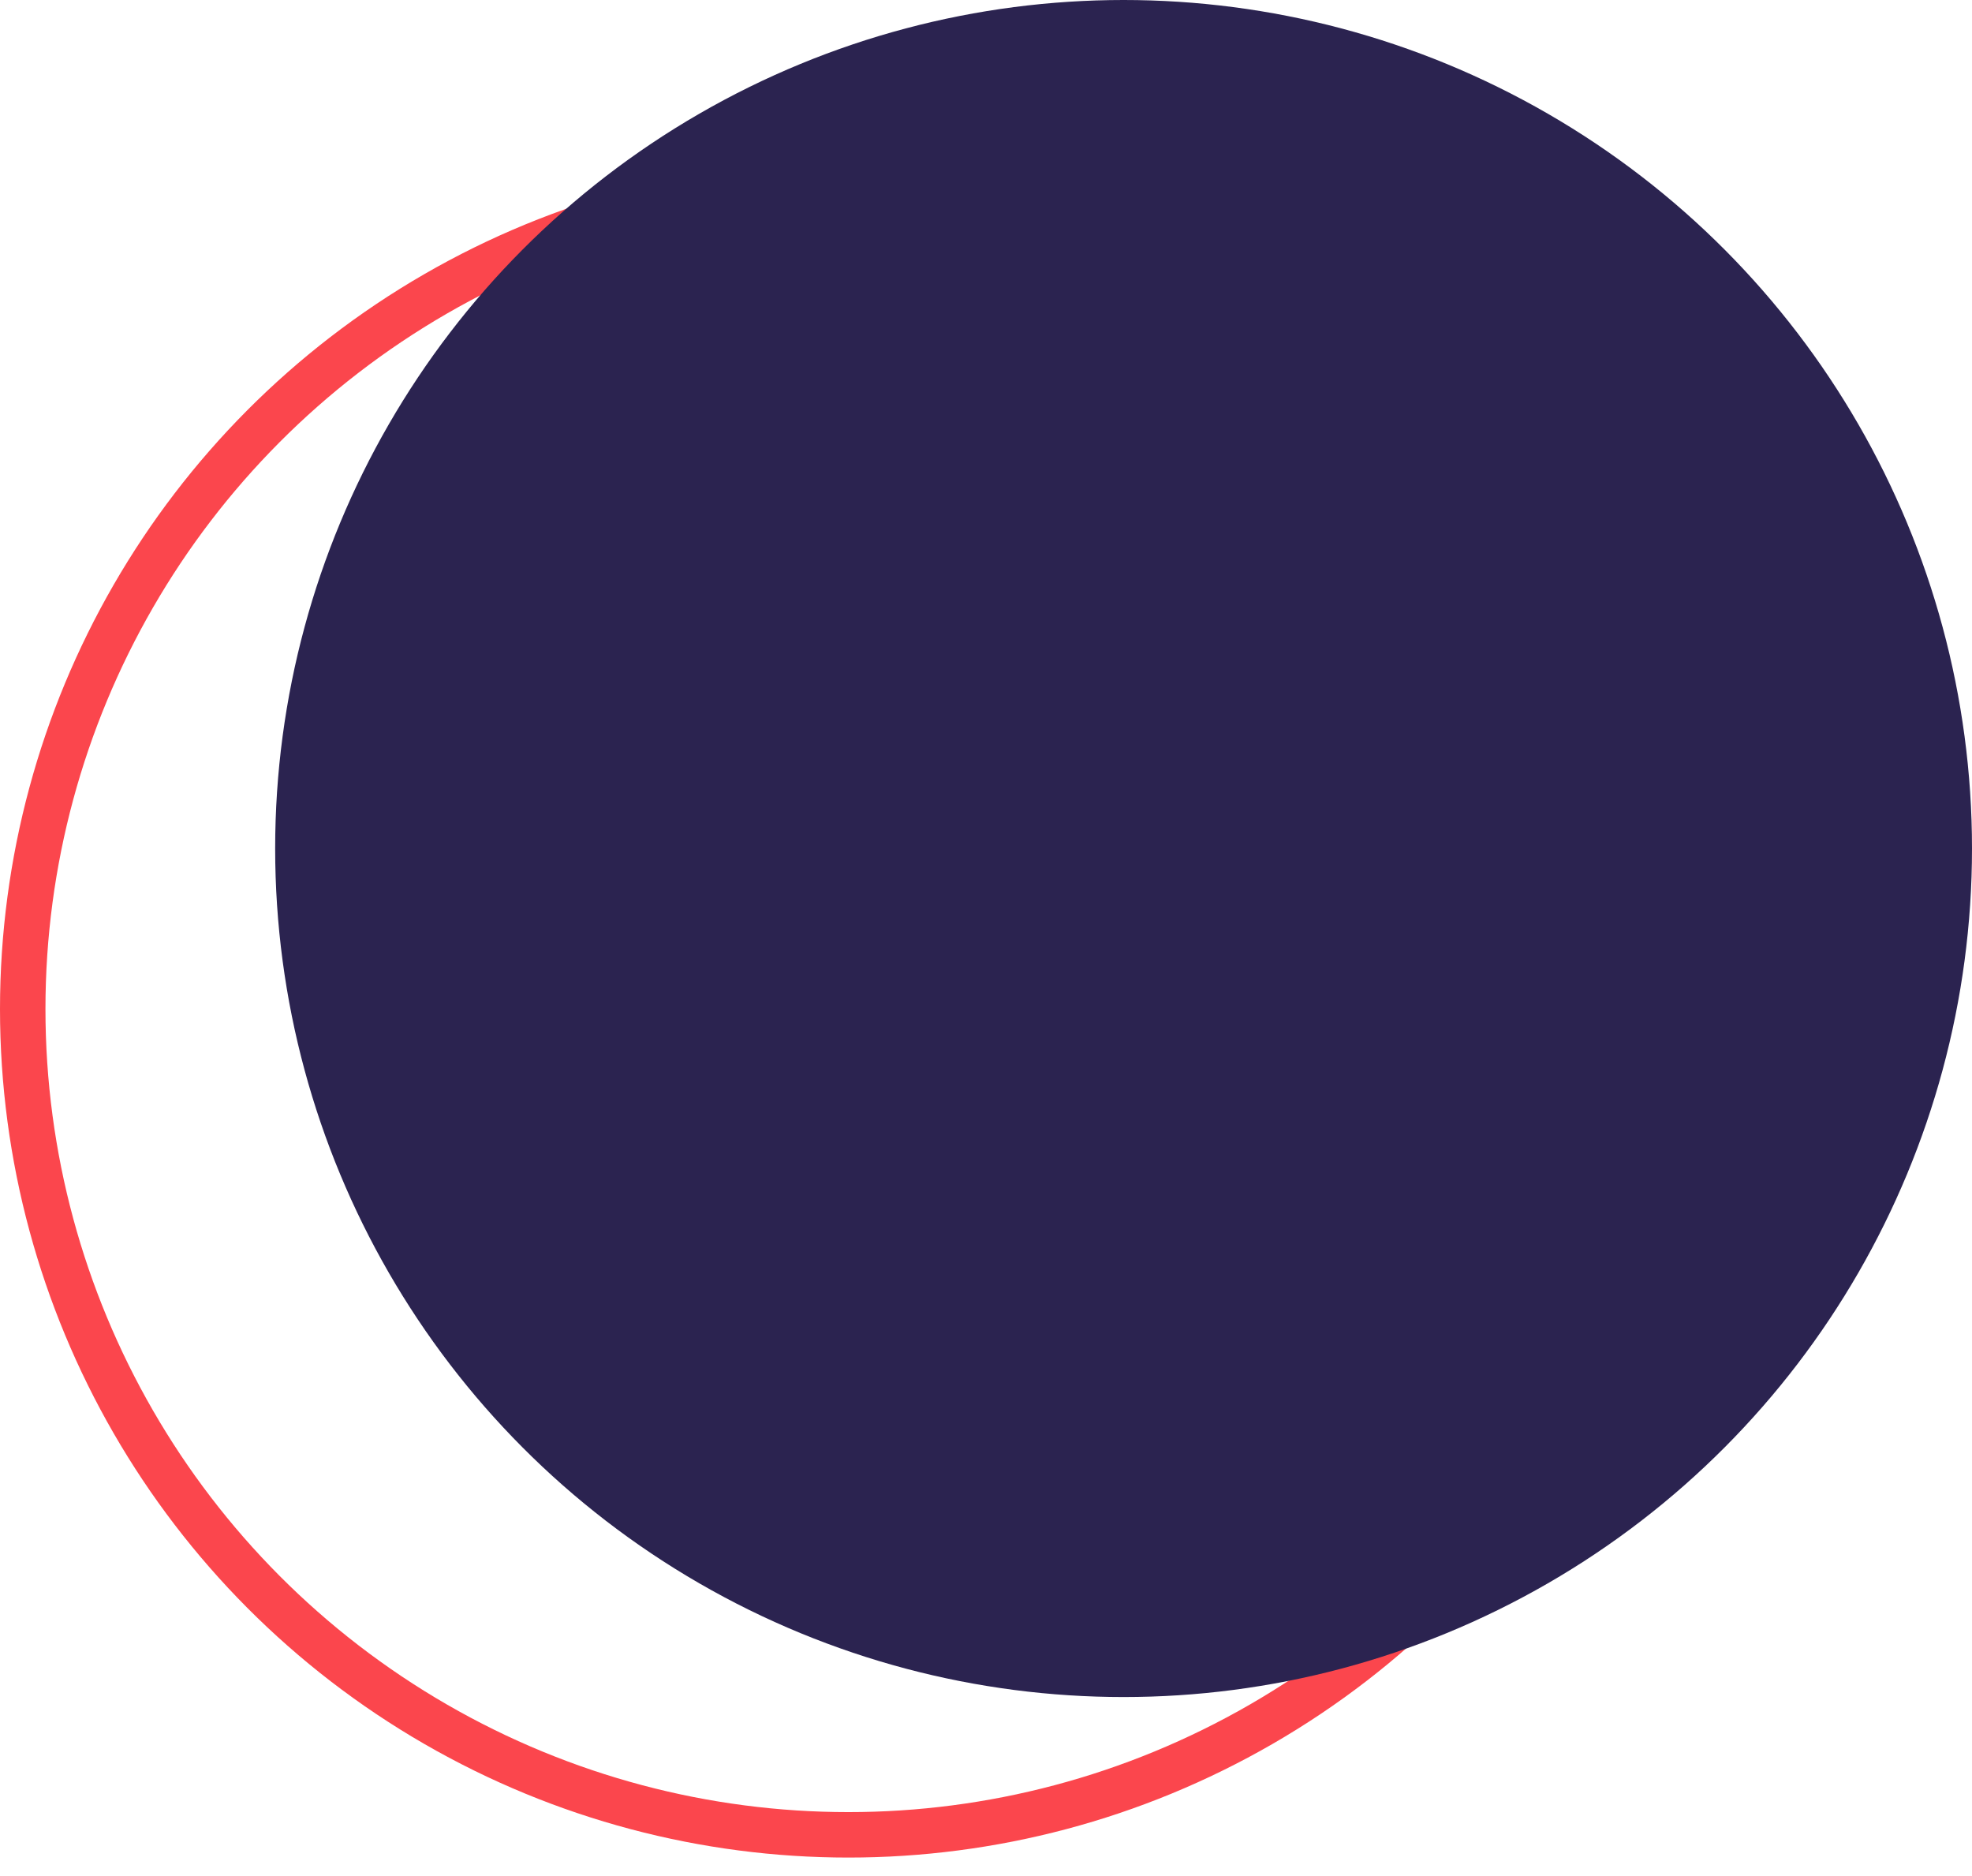
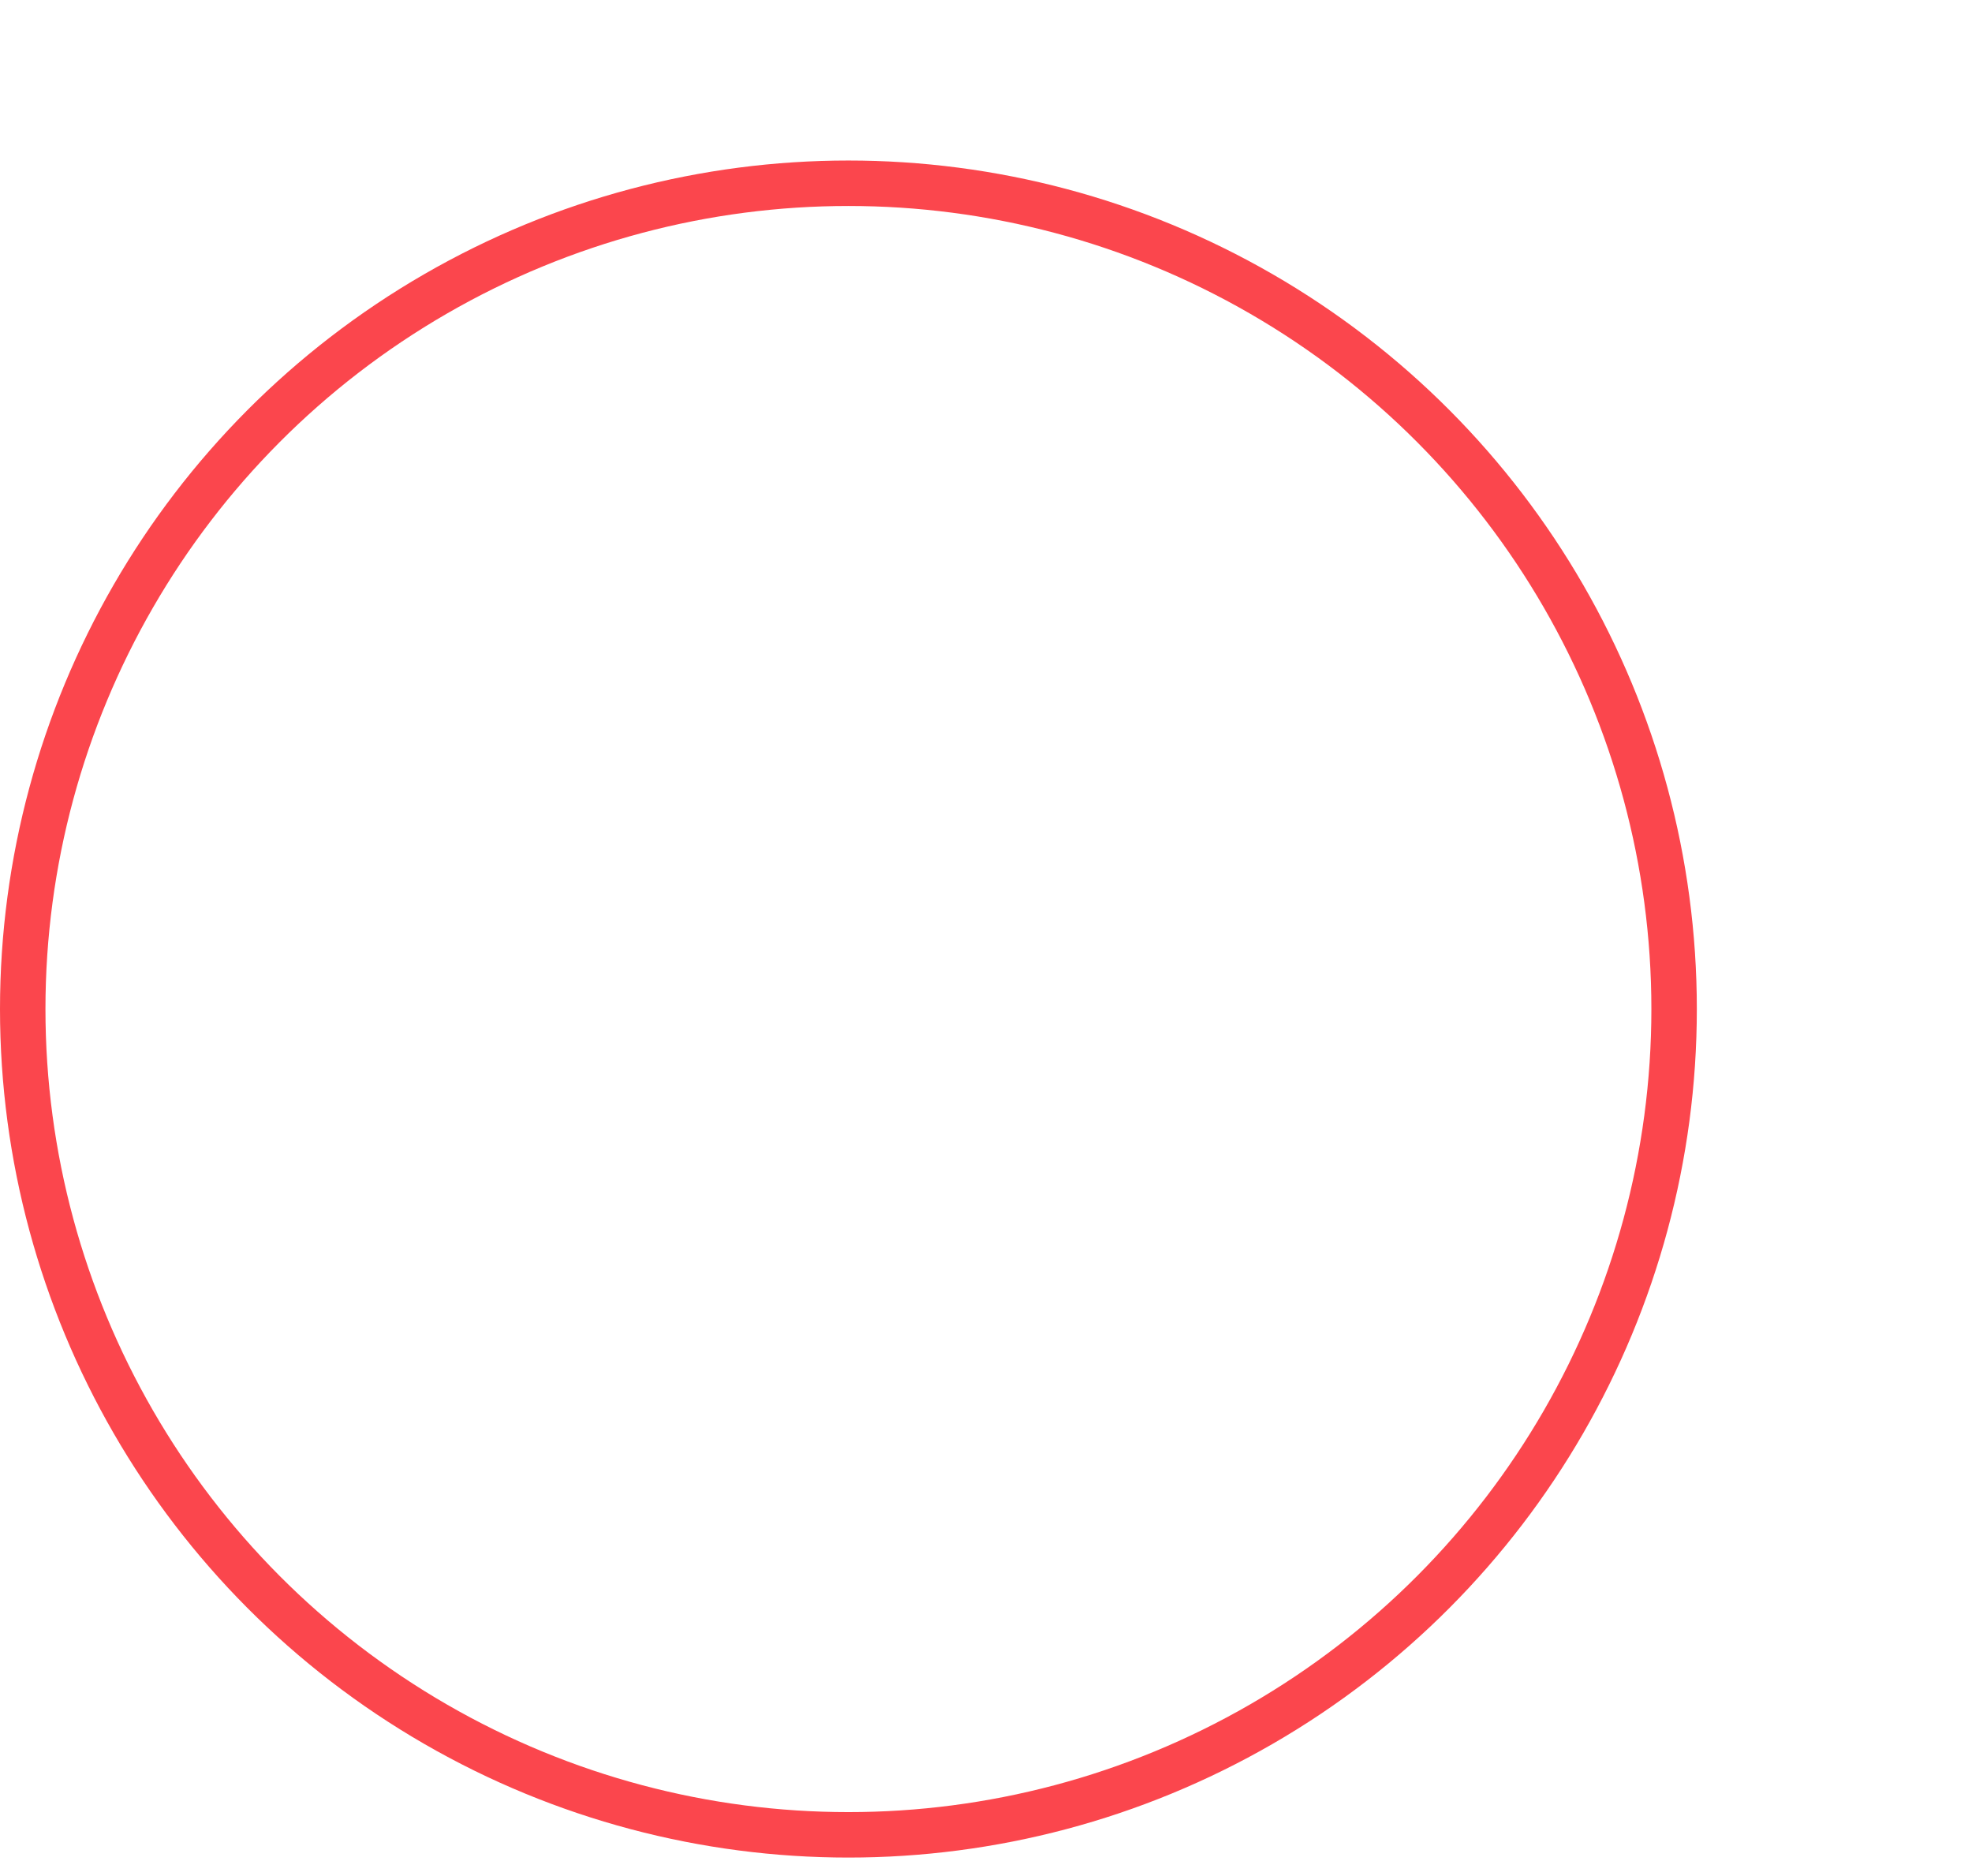
<svg xmlns="http://www.w3.org/2000/svg" width="82" height="78" viewBox="0 0 82 78" fill="none">
  <circle cx="35.279" cy="41.953" r="34.334" stroke="#FB464D" stroke-width="1.89" />
-   <circle cx="46.721" cy="35.279" r="35.279" fill="#2B2350" />
</svg>